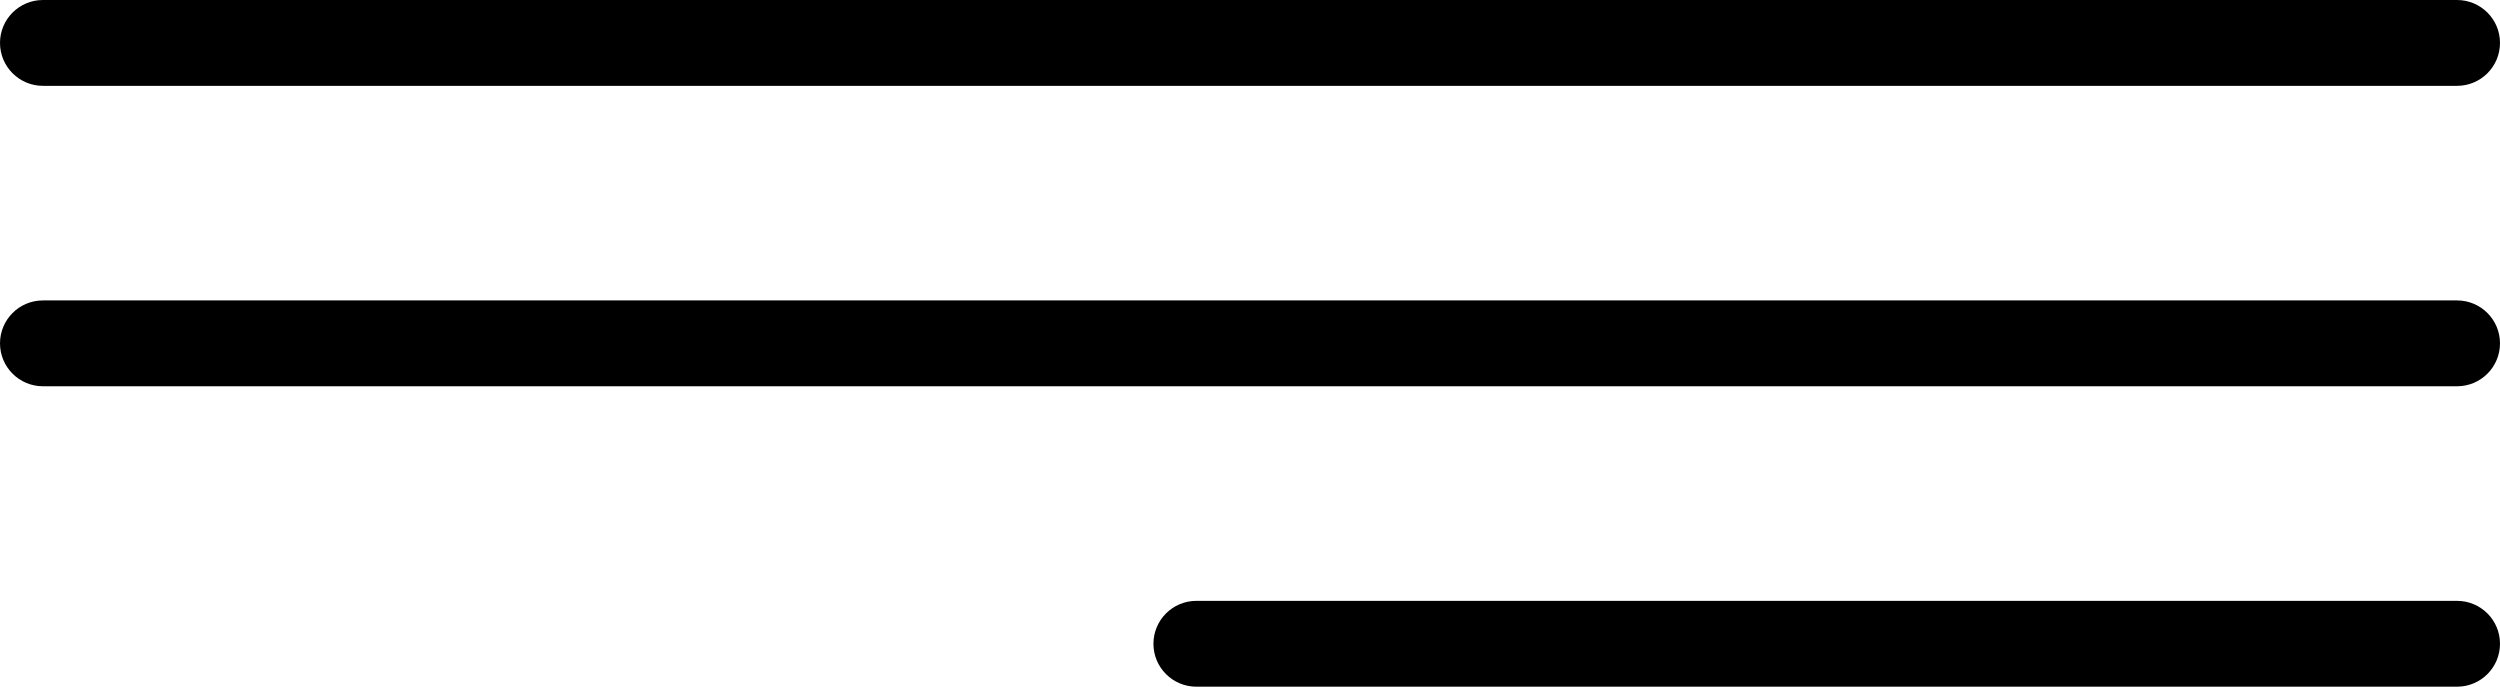
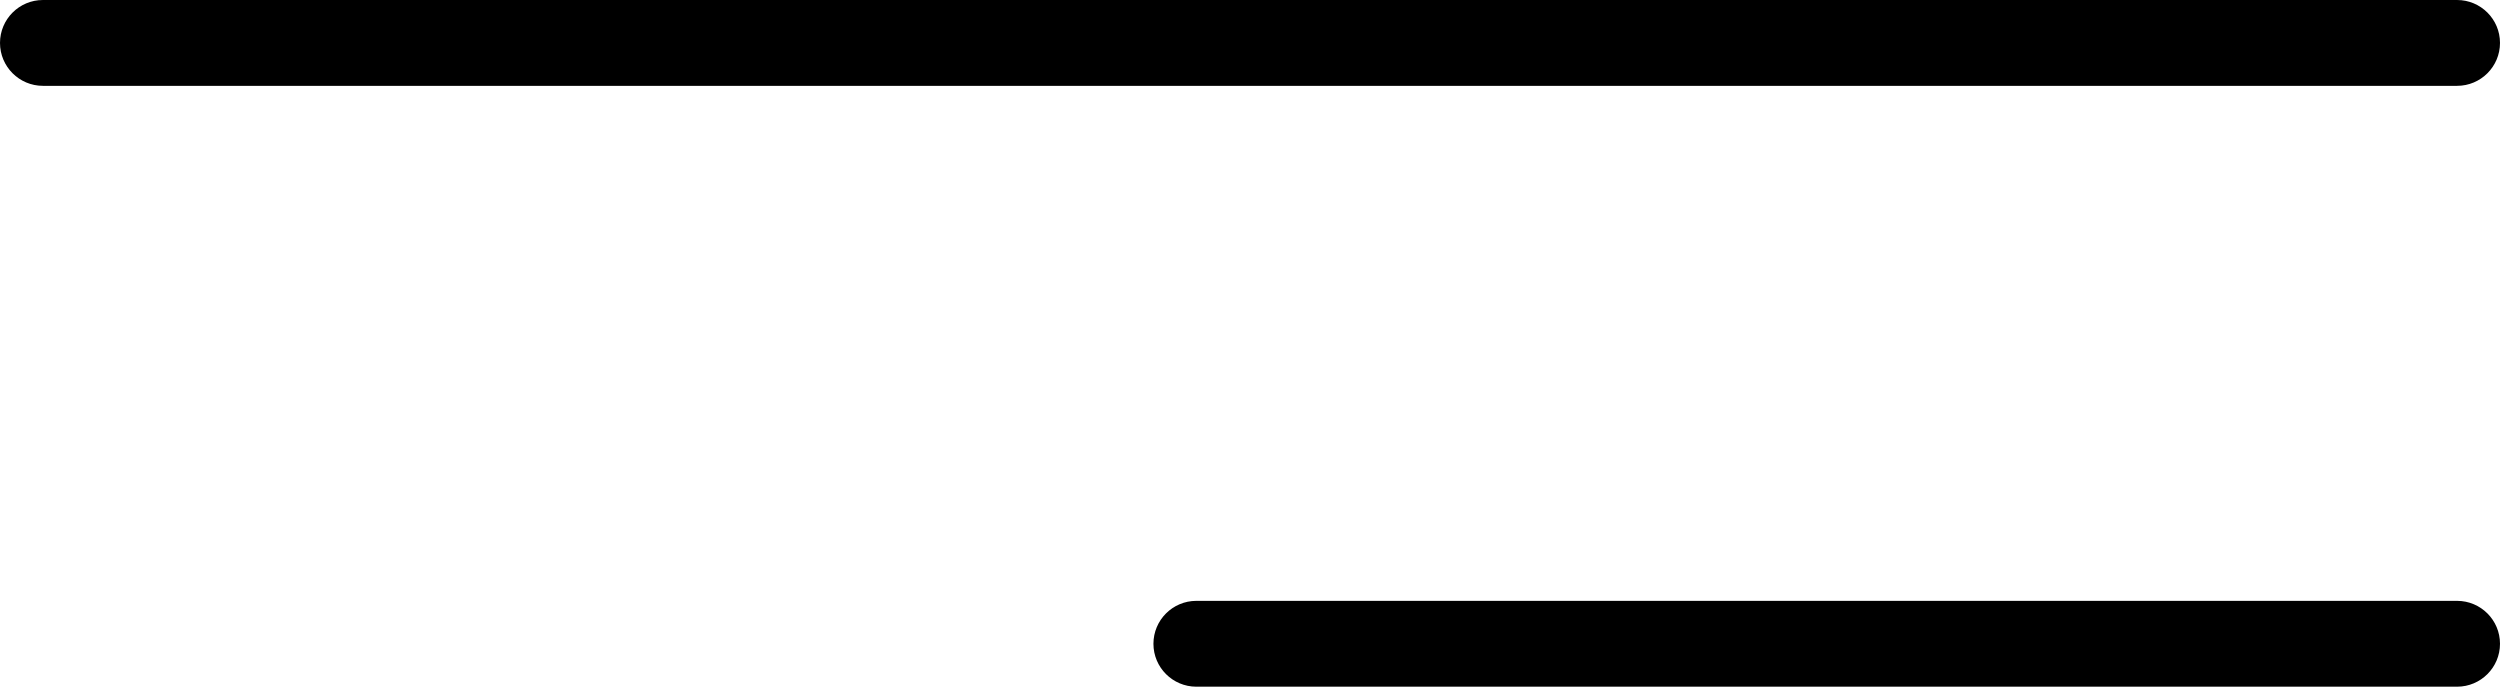
<svg xmlns="http://www.w3.org/2000/svg" width="932" height="256" viewBox="0 0 932 256" fill="none">
  <path d="M16 32H915.999C924.831 32 931.999 24.831 931.999 16C931.999 7.168 924.83 0.001 915.999 0.001H16C7.167 0.001 0 7.169 0 16C0 24.831 7.169 32 16 32Z" fill="black" />
-   <path d="M915.999 112H16C7.167 112 0 119.169 0 128C0 136.831 7.169 144 16 144H915.999C924.831 144 931.999 136.831 931.999 128C931.999 119.169 924.831 112 915.999 112Z" fill="black" />
  <path d="M915.999 224H446C437.167 224 430 231.169 430 240C430 248.832 437.169 255.999 446 255.999H915.999C924.832 255.999 931.999 248.831 931.999 240C932 231.167 924.832 224 915.999 224Z" fill="black" />
</svg>